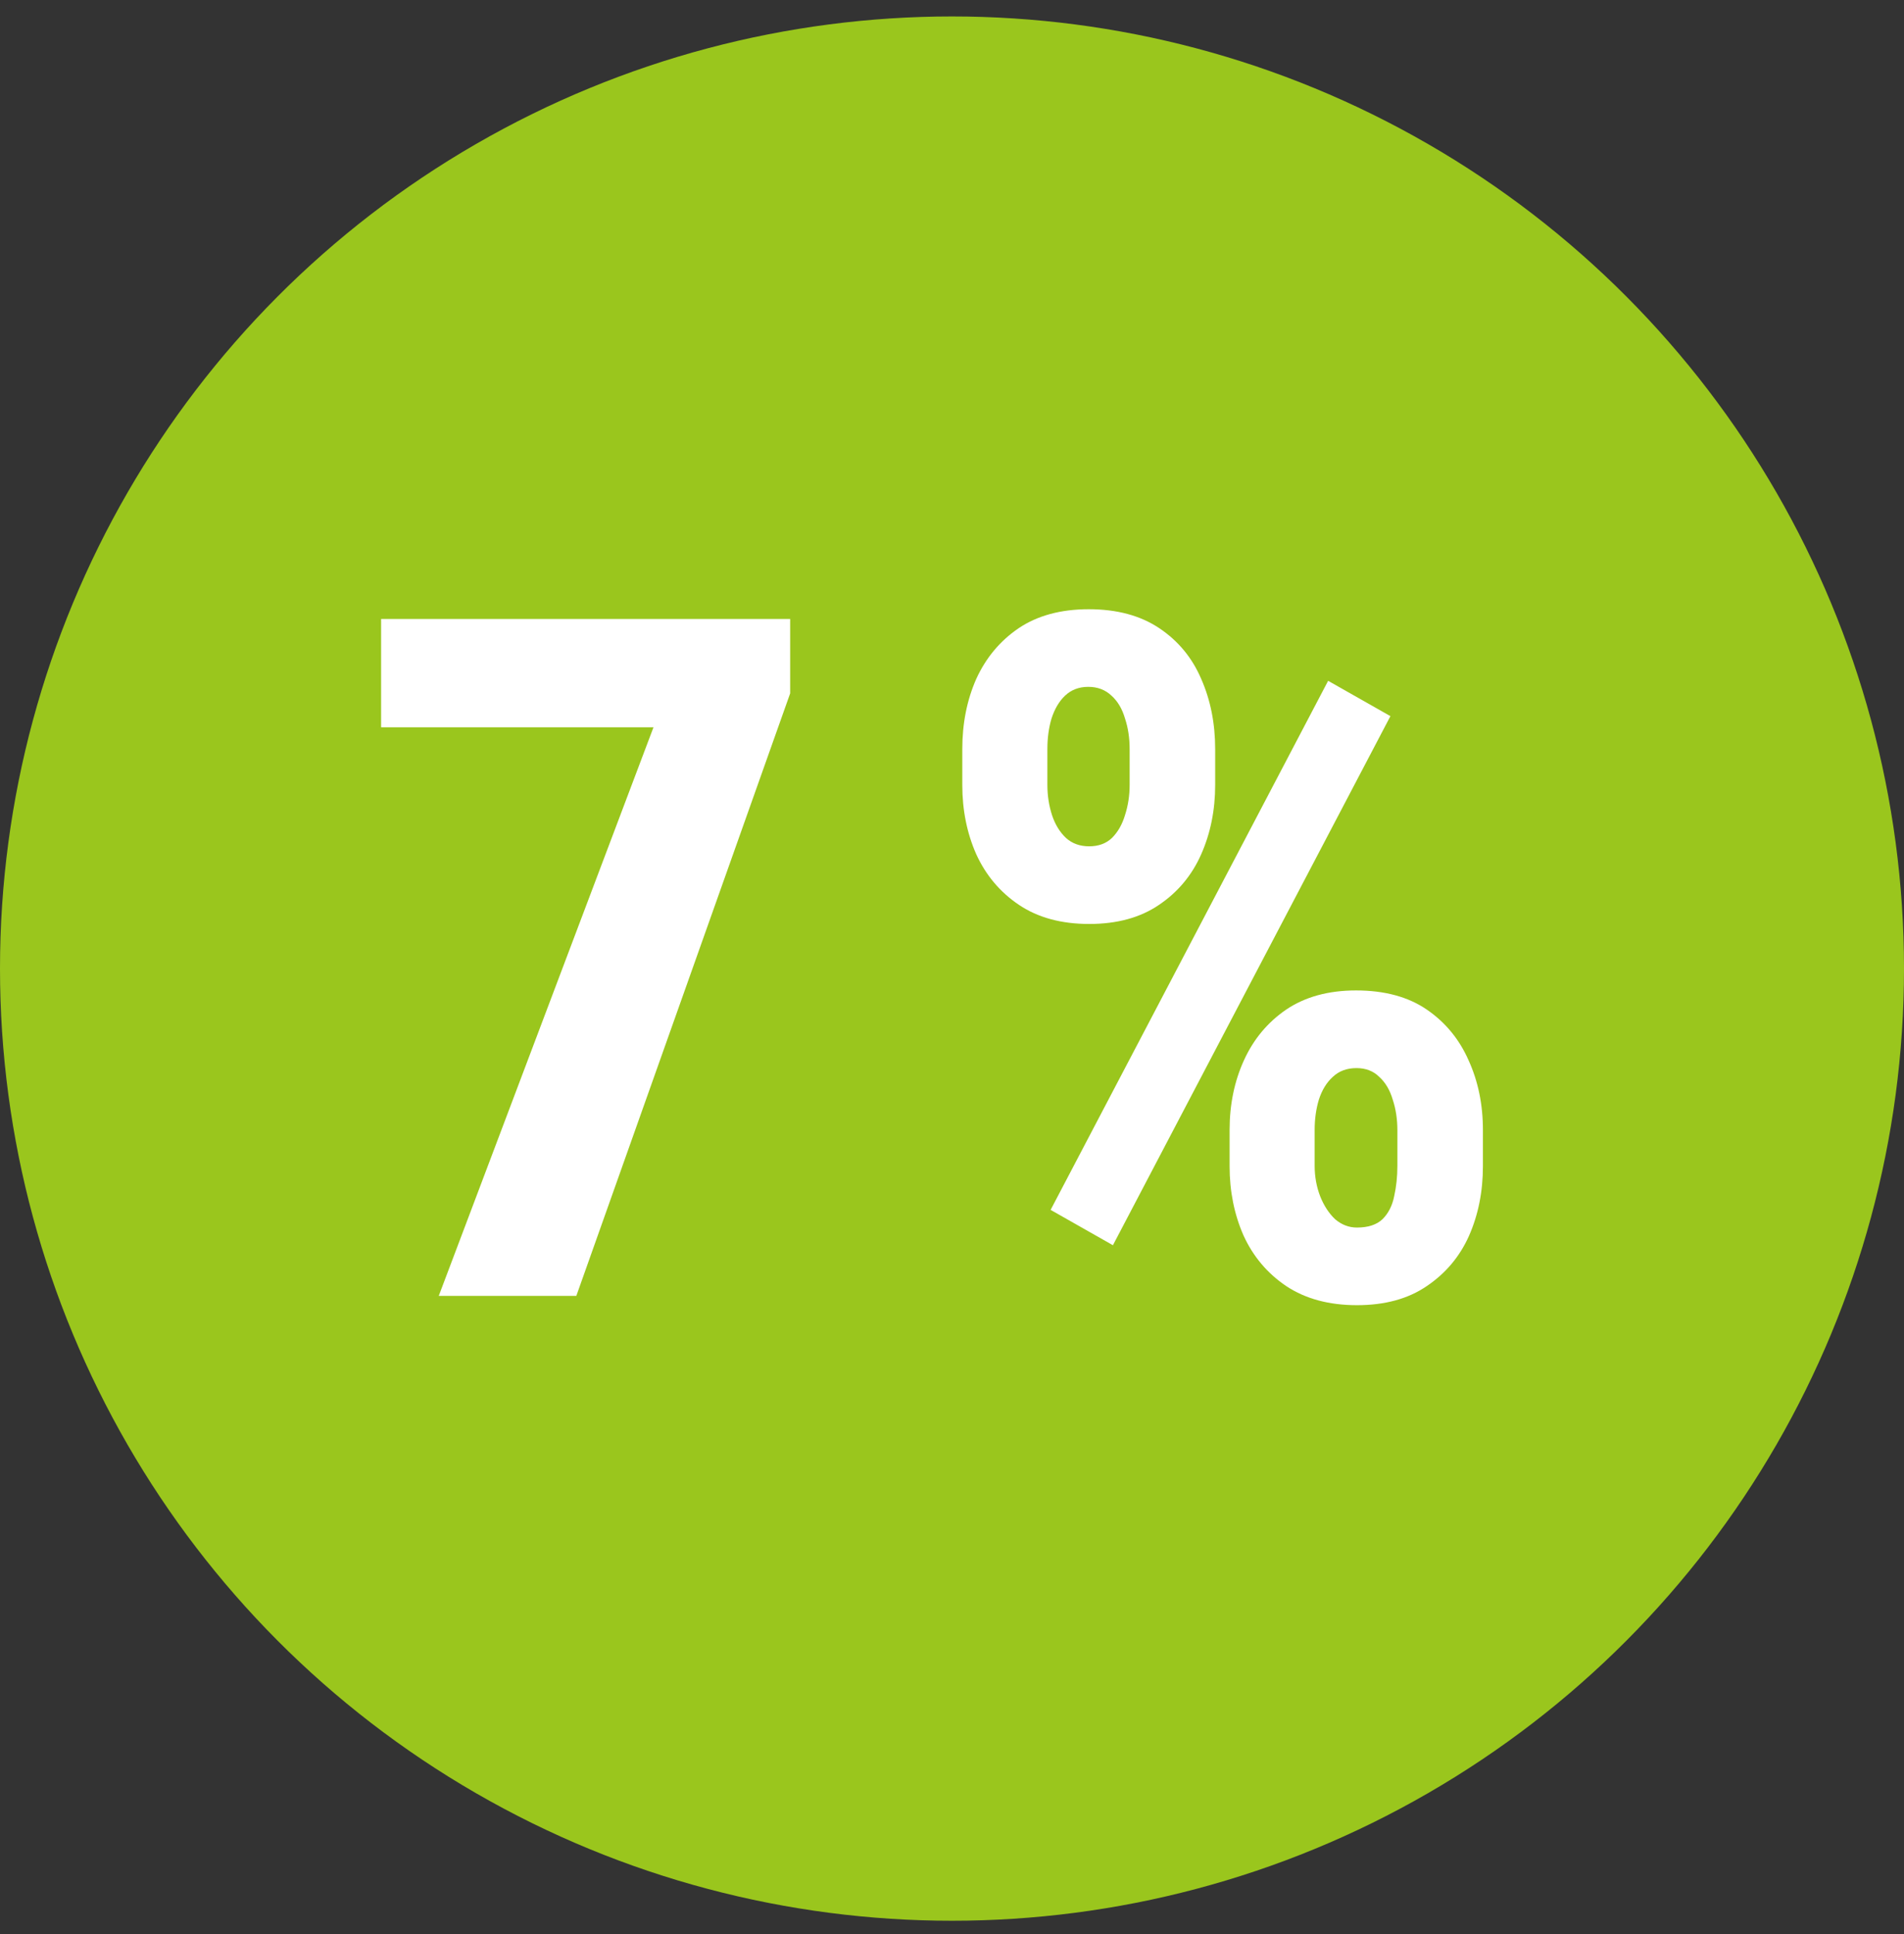
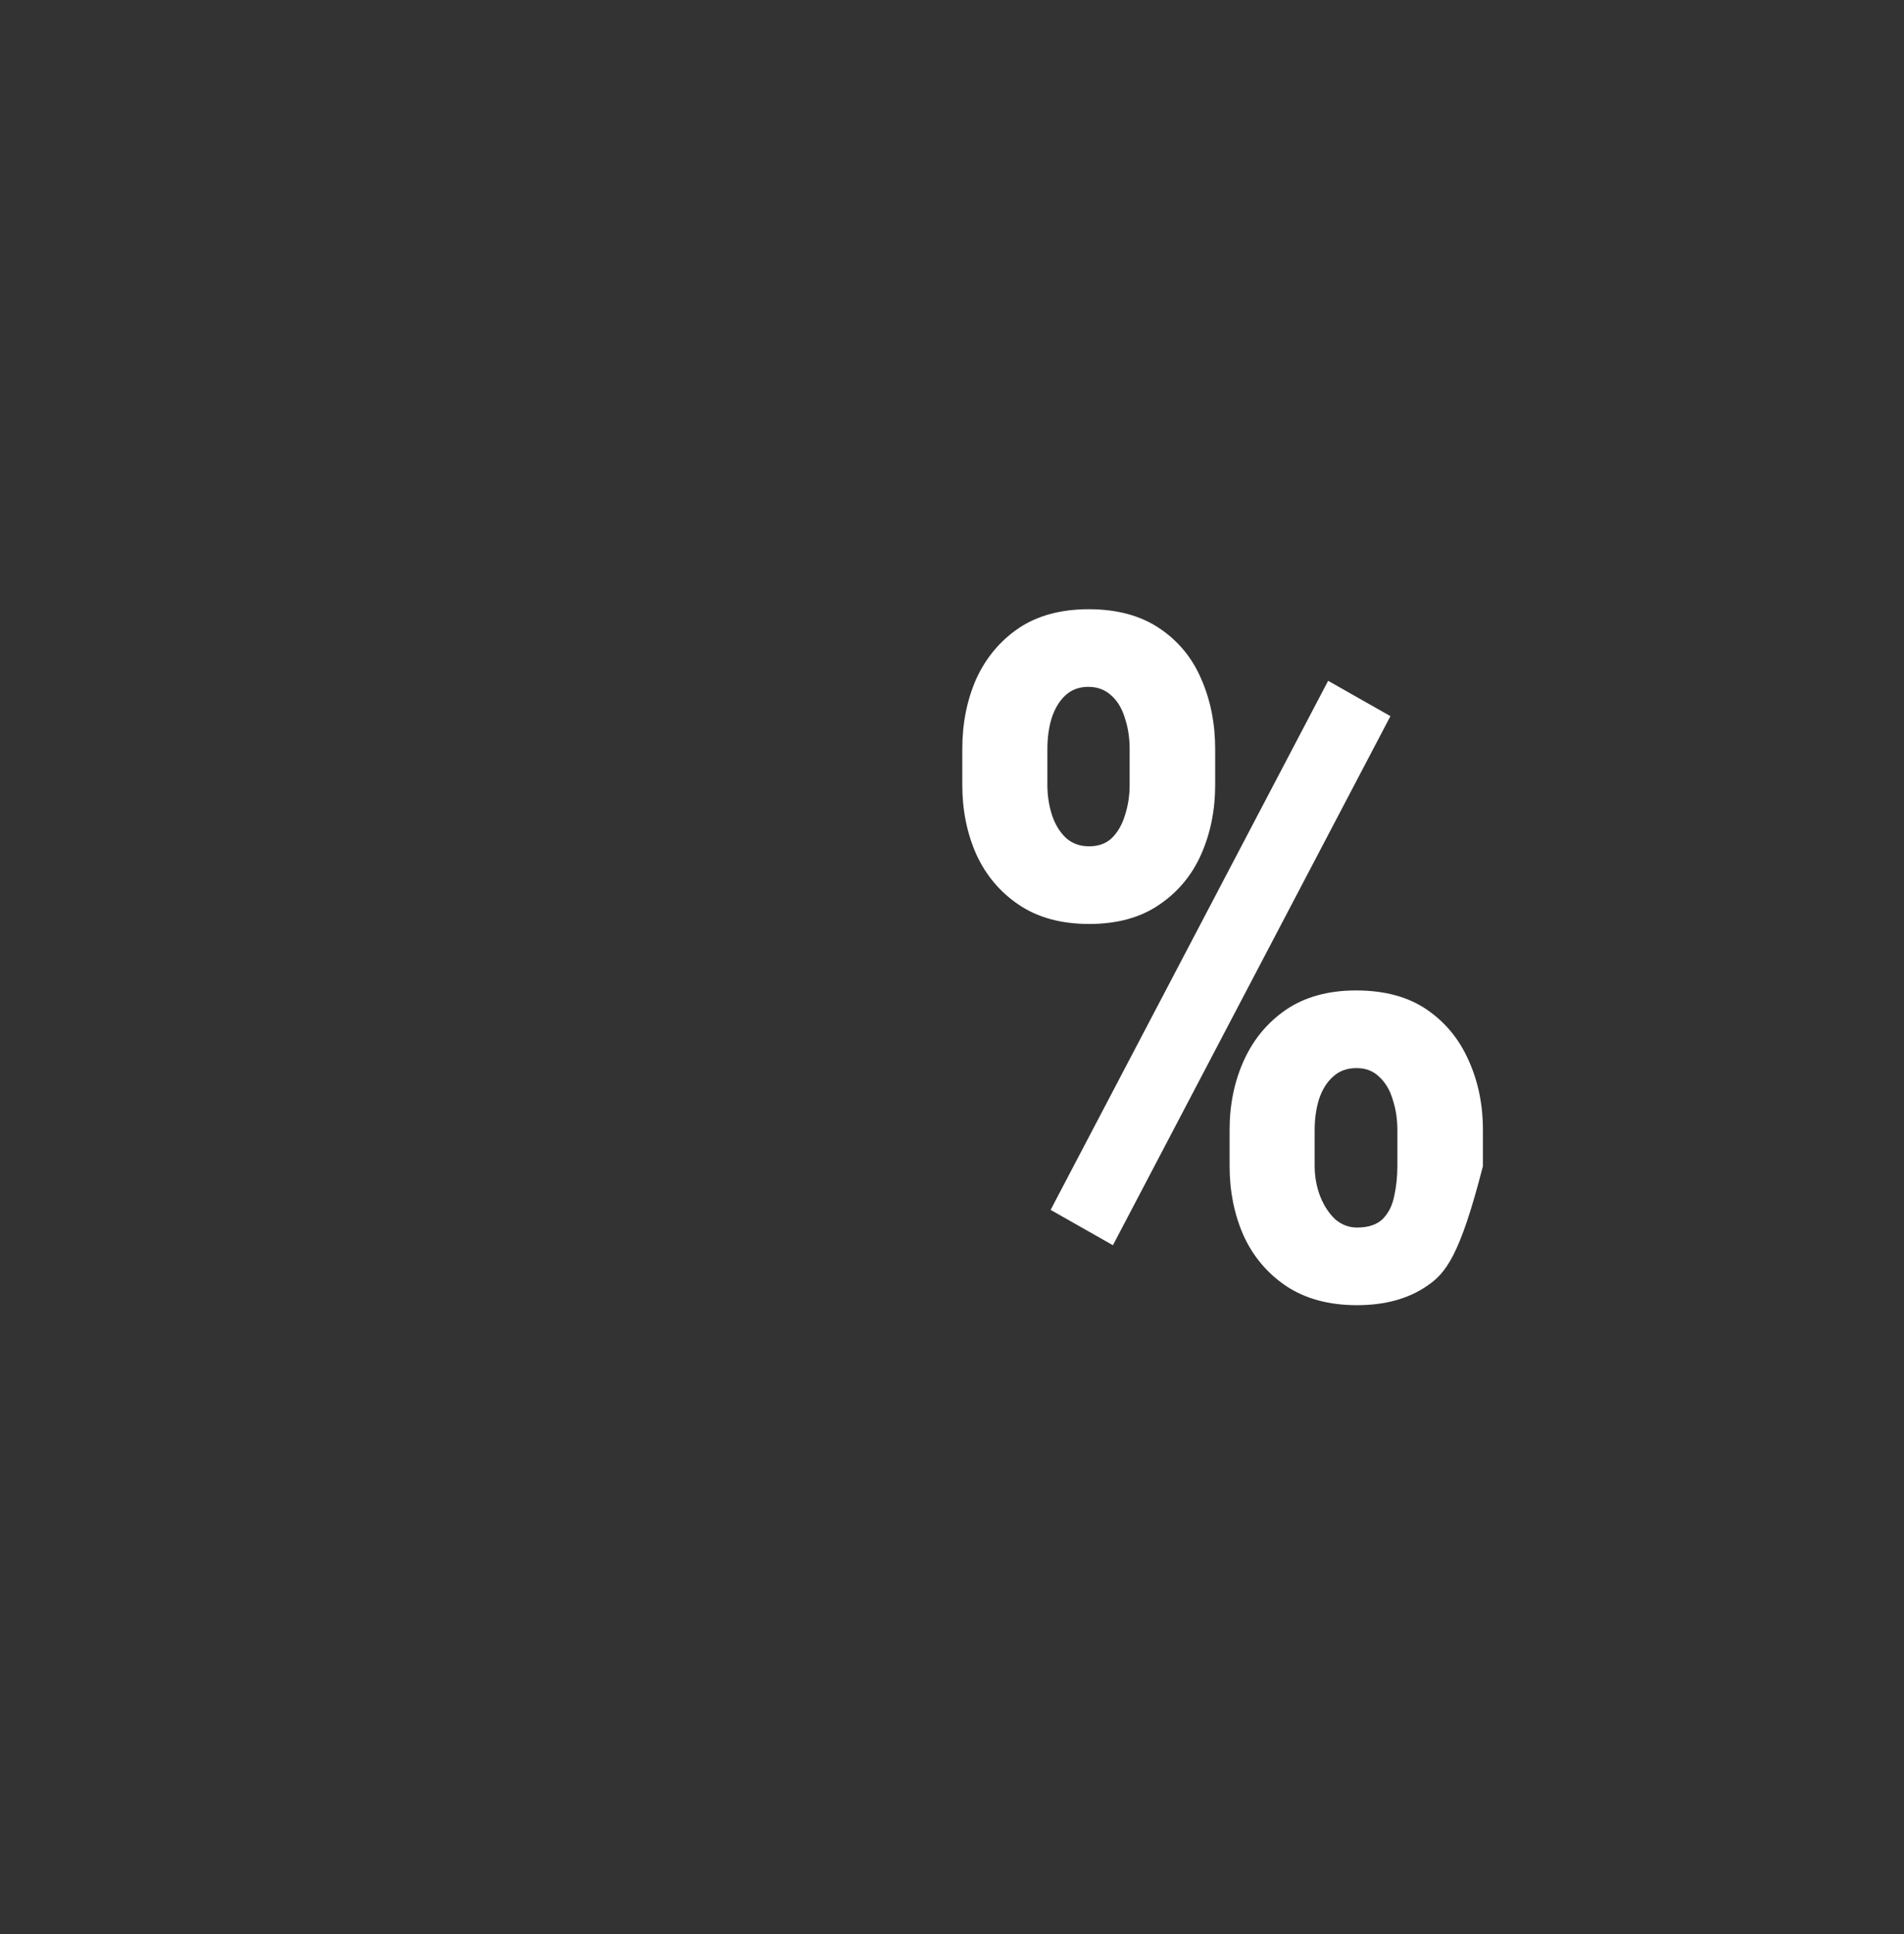
<svg xmlns="http://www.w3.org/2000/svg" width="64" height="65" viewBox="0 0 64 65" fill="none">
  <rect x="0" y="0" width="64" height="65" fill="#333333" stroke="none" />
-   <circle cx="32" cy="32.553" r="32" fill="#9AC61D" />
-   <path d="M32.346 26.381V25.178C32.346 24.313 32.502 23.527 32.815 22.818C33.138 22.11 33.612 21.542 34.237 21.115C34.872 20.688 35.659 20.475 36.596 20.475C37.544 20.475 38.336 20.688 38.971 21.115C39.607 21.542 40.075 22.11 40.377 22.818C40.69 23.527 40.846 24.313 40.846 25.178V26.381C40.846 27.225 40.69 28.001 40.377 28.709C40.065 29.417 39.591 29.985 38.956 30.412C38.331 30.839 37.549 31.053 36.612 31.053C35.674 31.053 34.888 30.839 34.252 30.412C33.617 29.985 33.138 29.417 32.815 28.709C32.502 28.001 32.346 27.225 32.346 26.381ZM35.206 25.178V26.381C35.206 26.735 35.258 27.074 35.362 27.396C35.466 27.709 35.622 27.964 35.831 28.162C36.039 28.35 36.299 28.443 36.612 28.443C36.924 28.443 37.18 28.35 37.377 28.162C37.575 27.964 37.721 27.709 37.815 27.396C37.919 27.074 37.971 26.735 37.971 26.381V25.178C37.971 24.803 37.919 24.459 37.815 24.146C37.721 23.824 37.57 23.568 37.362 23.381C37.154 23.183 36.893 23.084 36.581 23.084C36.268 23.084 36.008 23.183 35.799 23.381C35.602 23.568 35.45 23.824 35.346 24.146C35.252 24.459 35.206 24.803 35.206 25.178ZM41.331 39.193V37.975C41.331 37.12 41.492 36.339 41.815 35.631C42.138 34.922 42.612 34.355 43.237 33.928C43.872 33.501 44.654 33.287 45.581 33.287C46.539 33.287 47.331 33.501 47.956 33.928C48.581 34.355 49.049 34.922 49.362 35.631C49.685 36.339 49.846 37.12 49.846 37.975V39.193C49.846 40.047 49.69 40.829 49.377 41.537C49.065 42.235 48.591 42.797 47.956 43.225C47.331 43.652 46.549 43.865 45.612 43.865C44.674 43.865 43.883 43.652 43.237 43.225C42.602 42.797 42.122 42.23 41.799 41.522C41.487 40.813 41.331 40.037 41.331 39.193ZM44.19 37.975V39.178C44.19 39.542 44.252 39.886 44.377 40.209C44.502 40.522 44.669 40.777 44.877 40.975C45.096 41.162 45.341 41.256 45.612 41.256C45.987 41.256 46.273 41.162 46.471 40.975C46.669 40.777 46.799 40.522 46.862 40.209C46.935 39.886 46.971 39.542 46.971 39.178V37.99C46.971 37.615 46.919 37.272 46.815 36.959C46.721 36.636 46.57 36.381 46.362 36.193C46.164 35.995 45.909 35.897 45.596 35.897C45.273 35.897 45.008 35.995 44.799 36.193C44.591 36.381 44.435 36.636 44.331 36.959C44.237 37.272 44.19 37.61 44.19 37.975ZM46.737 24.068L37.409 41.85L35.315 40.662L44.643 22.881L46.737 24.068Z" fill="white" />
-   <path d="M26.56 20.803V23.303L19.372 43.553H14.748L21.966 24.443H12.81V20.803H26.56Z" fill="white" />
+   <path d="M32.346 26.381V25.178C32.346 24.313 32.502 23.527 32.815 22.818C33.138 22.11 33.612 21.542 34.237 21.115C34.872 20.688 35.659 20.475 36.596 20.475C37.544 20.475 38.336 20.688 38.971 21.115C39.607 21.542 40.075 22.11 40.377 22.818C40.69 23.527 40.846 24.313 40.846 25.178V26.381C40.846 27.225 40.69 28.001 40.377 28.709C40.065 29.417 39.591 29.985 38.956 30.412C38.331 30.839 37.549 31.053 36.612 31.053C35.674 31.053 34.888 30.839 34.252 30.412C33.617 29.985 33.138 29.417 32.815 28.709C32.502 28.001 32.346 27.225 32.346 26.381ZM35.206 25.178V26.381C35.206 26.735 35.258 27.074 35.362 27.396C35.466 27.709 35.622 27.964 35.831 28.162C36.039 28.35 36.299 28.443 36.612 28.443C36.924 28.443 37.18 28.35 37.377 28.162C37.575 27.964 37.721 27.709 37.815 27.396C37.919 27.074 37.971 26.735 37.971 26.381V25.178C37.971 24.803 37.919 24.459 37.815 24.146C37.721 23.824 37.57 23.568 37.362 23.381C37.154 23.183 36.893 23.084 36.581 23.084C36.268 23.084 36.008 23.183 35.799 23.381C35.602 23.568 35.45 23.824 35.346 24.146C35.252 24.459 35.206 24.803 35.206 25.178ZM41.331 39.193V37.975C41.331 37.12 41.492 36.339 41.815 35.631C42.138 34.922 42.612 34.355 43.237 33.928C43.872 33.501 44.654 33.287 45.581 33.287C46.539 33.287 47.331 33.501 47.956 33.928C48.581 34.355 49.049 34.922 49.362 35.631C49.685 36.339 49.846 37.12 49.846 37.975V39.193C49.065 42.235 48.591 42.797 47.956 43.225C47.331 43.652 46.549 43.865 45.612 43.865C44.674 43.865 43.883 43.652 43.237 43.225C42.602 42.797 42.122 42.23 41.799 41.522C41.487 40.813 41.331 40.037 41.331 39.193ZM44.19 37.975V39.178C44.19 39.542 44.252 39.886 44.377 40.209C44.502 40.522 44.669 40.777 44.877 40.975C45.096 41.162 45.341 41.256 45.612 41.256C45.987 41.256 46.273 41.162 46.471 40.975C46.669 40.777 46.799 40.522 46.862 40.209C46.935 39.886 46.971 39.542 46.971 39.178V37.99C46.971 37.615 46.919 37.272 46.815 36.959C46.721 36.636 46.57 36.381 46.362 36.193C46.164 35.995 45.909 35.897 45.596 35.897C45.273 35.897 45.008 35.995 44.799 36.193C44.591 36.381 44.435 36.636 44.331 36.959C44.237 37.272 44.19 37.61 44.19 37.975ZM46.737 24.068L37.409 41.85L35.315 40.662L44.643 22.881L46.737 24.068Z" fill="white" />
</svg>